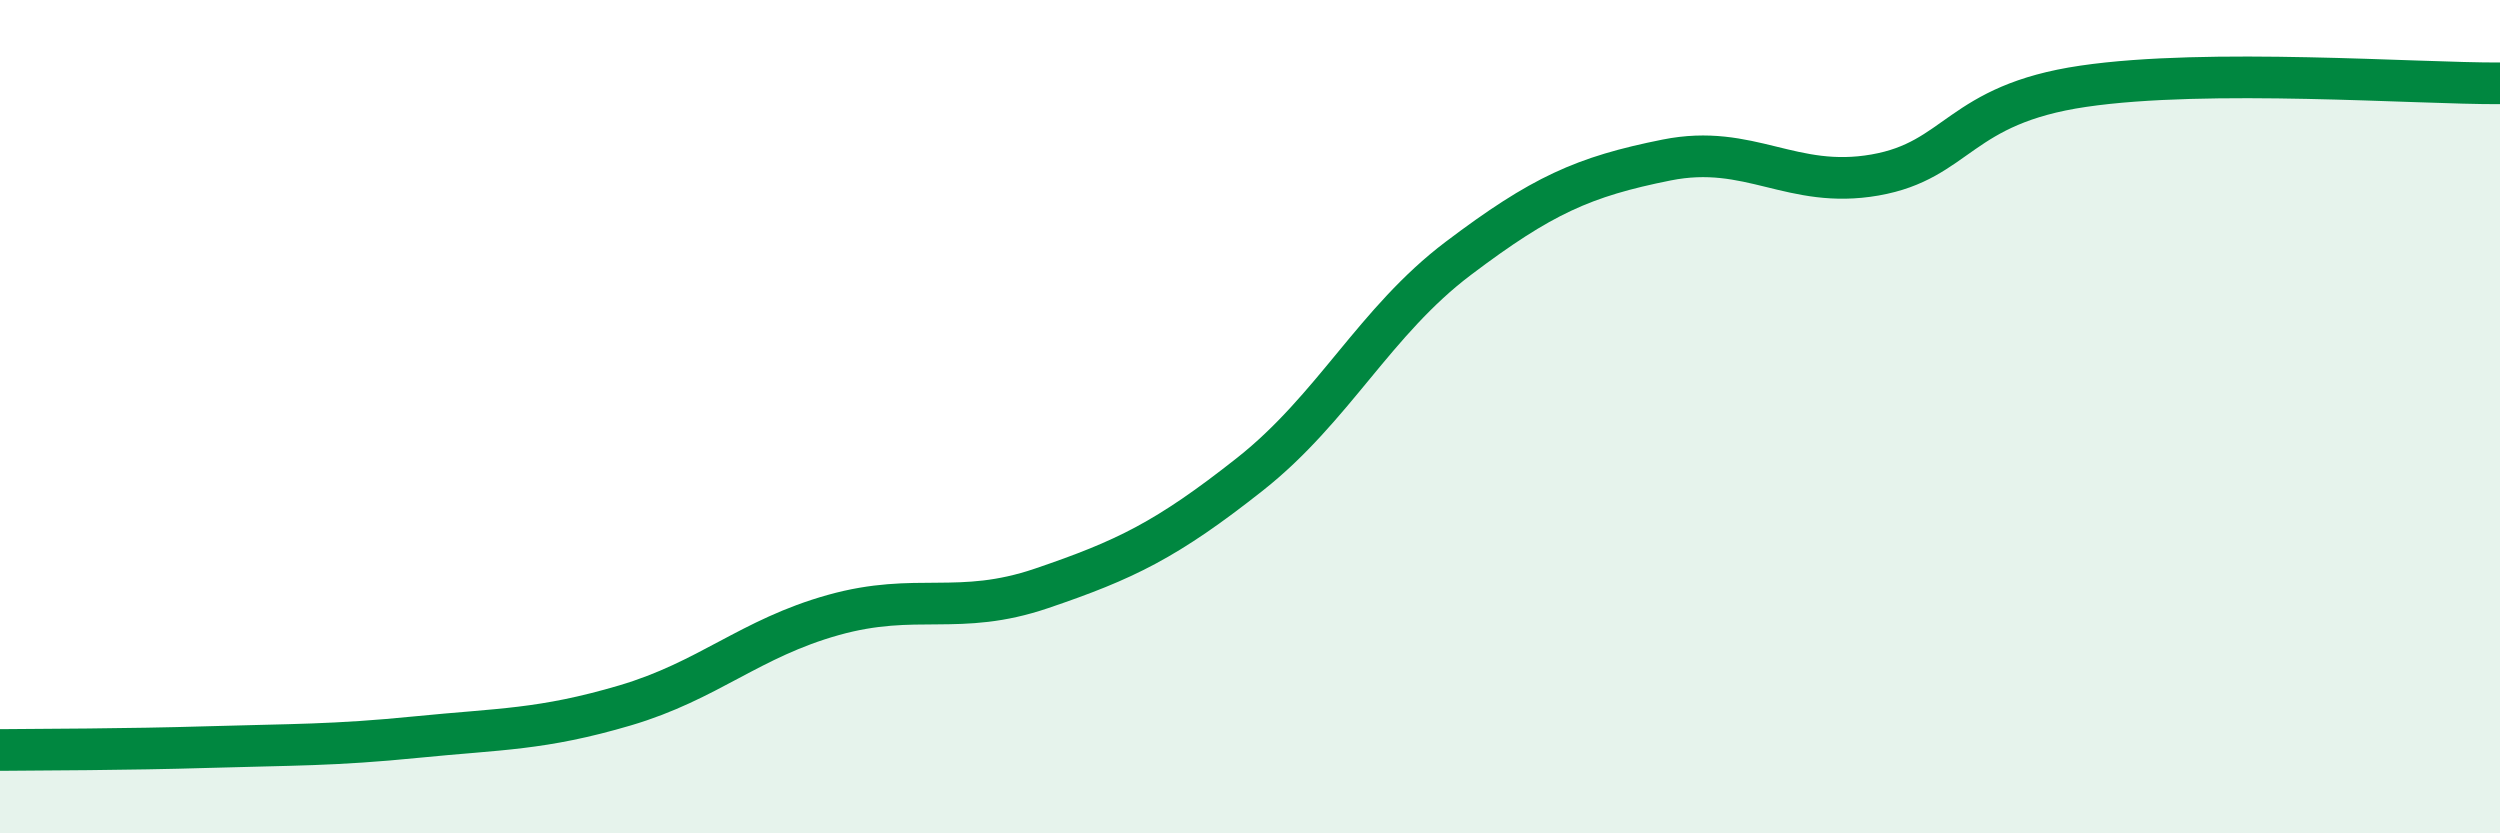
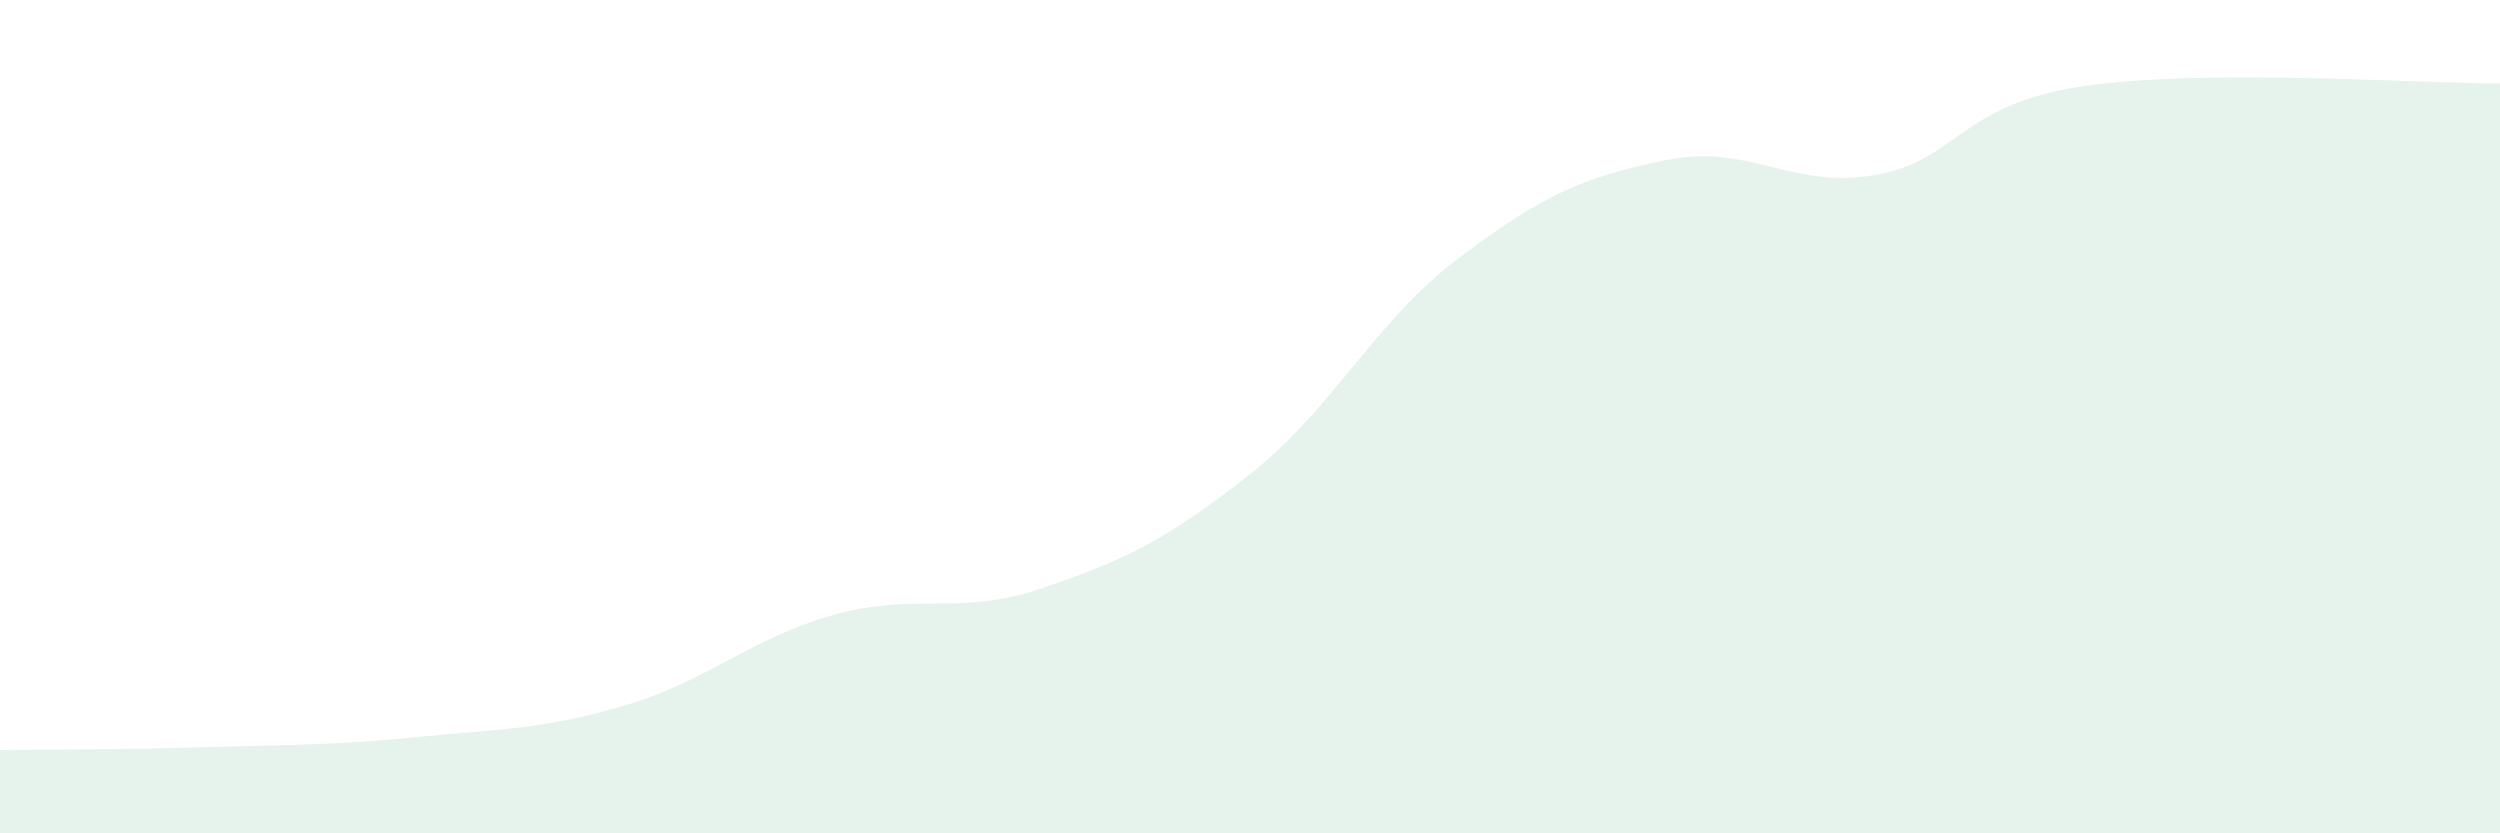
<svg xmlns="http://www.w3.org/2000/svg" width="60" height="20" viewBox="0 0 60 20">
  <path d="M 0,18 C 1,17.99 3,17.99 5,17.93 C 7,17.87 8,17.89 10,17.69 C 12,17.49 13,17.52 15,16.93 C 17,16.34 18,15.32 20,14.76 C 22,14.2 23,14.8 25,14.12 C 27,13.44 28,12.96 30,11.38 C 32,9.8 33,7.71 35,6.2 C 37,4.69 38,4.24 40,3.84 C 42,3.44 43,4.55 45,4.2 C 47,3.85 47,2.51 50,2.07 C 53,1.63 58,2.01 60,2L60 20L0 20Z" fill="#008740" opacity="0.1" stroke-linecap="round" stroke-linejoin="round" />
-   <path d="M 0,18 C 1,17.99 3,17.99 5,17.93 C 7,17.87 8,17.89 10,17.69 C 12,17.49 13,17.52 15,16.93 C 17,16.34 18,15.32 20,14.76 C 22,14.2 23,14.8 25,14.12 C 27,13.44 28,12.96 30,11.38 C 32,9.8 33,7.71 35,6.2 C 37,4.69 38,4.24 40,3.84 C 42,3.44 43,4.55 45,4.2 C 47,3.85 47,2.51 50,2.07 C 53,1.63 58,2.01 60,2" stroke="#008740" stroke-width="1" fill="none" stroke-linecap="round" stroke-linejoin="round" />
</svg>